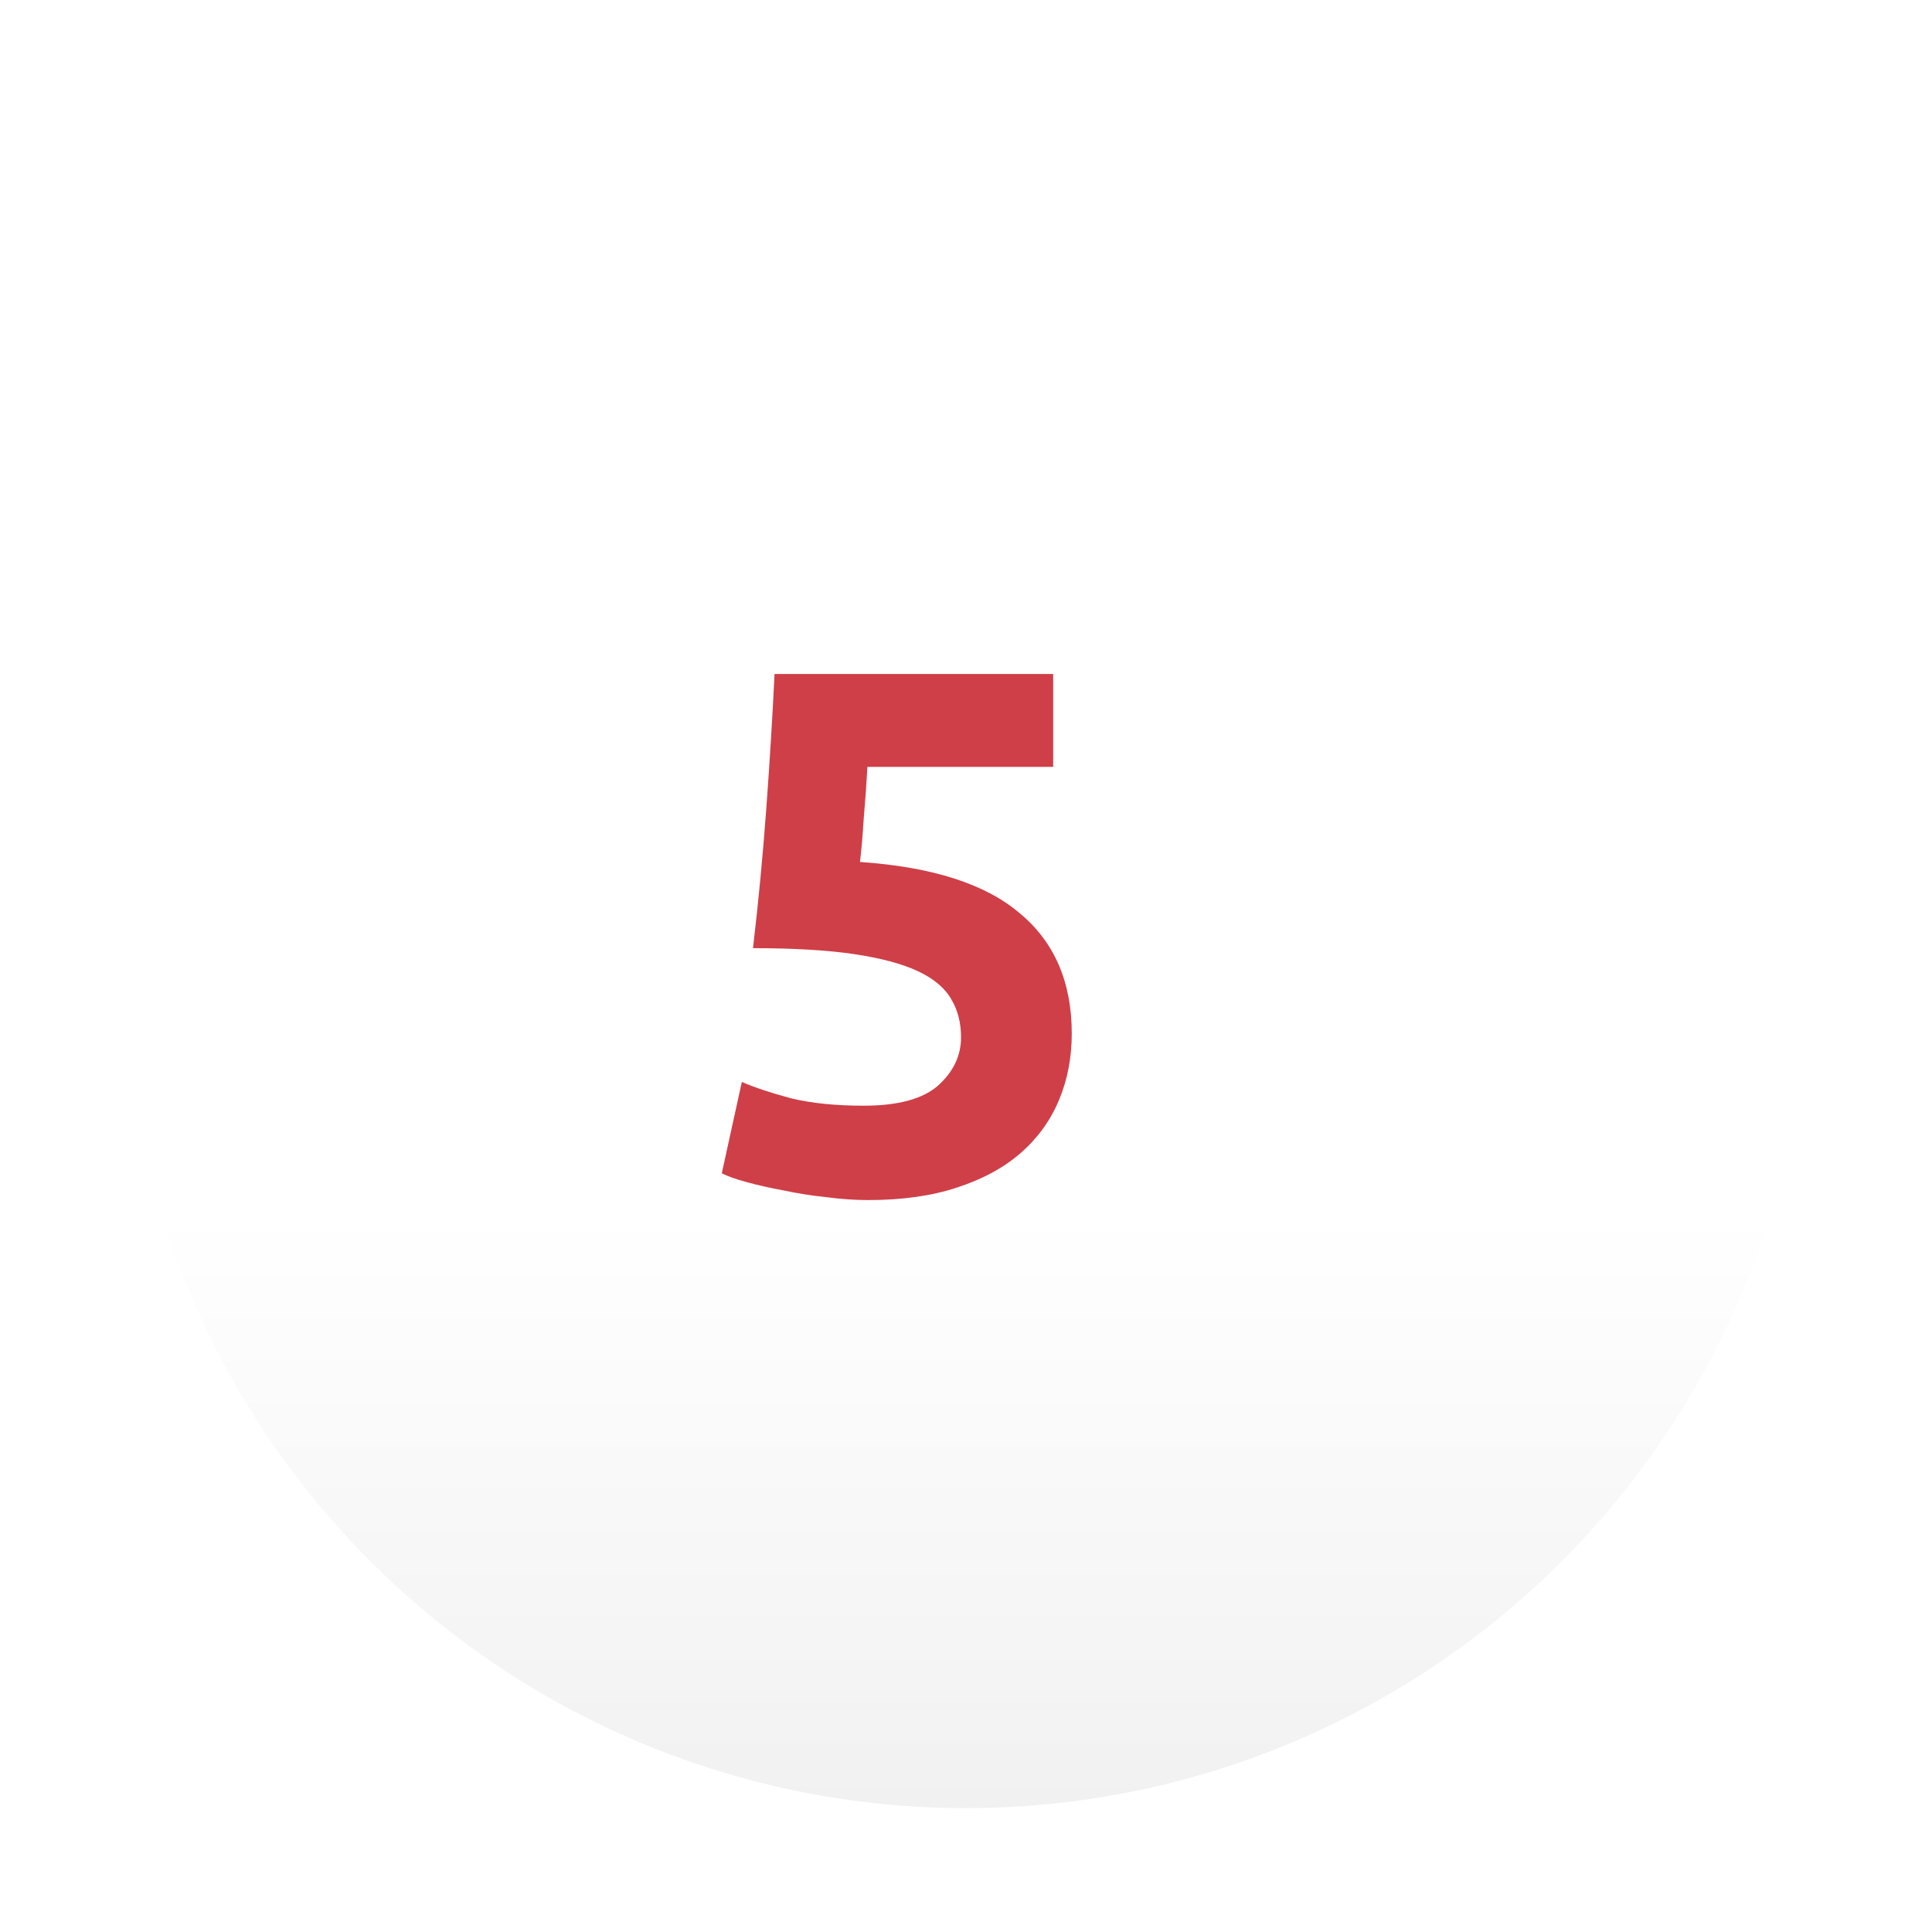
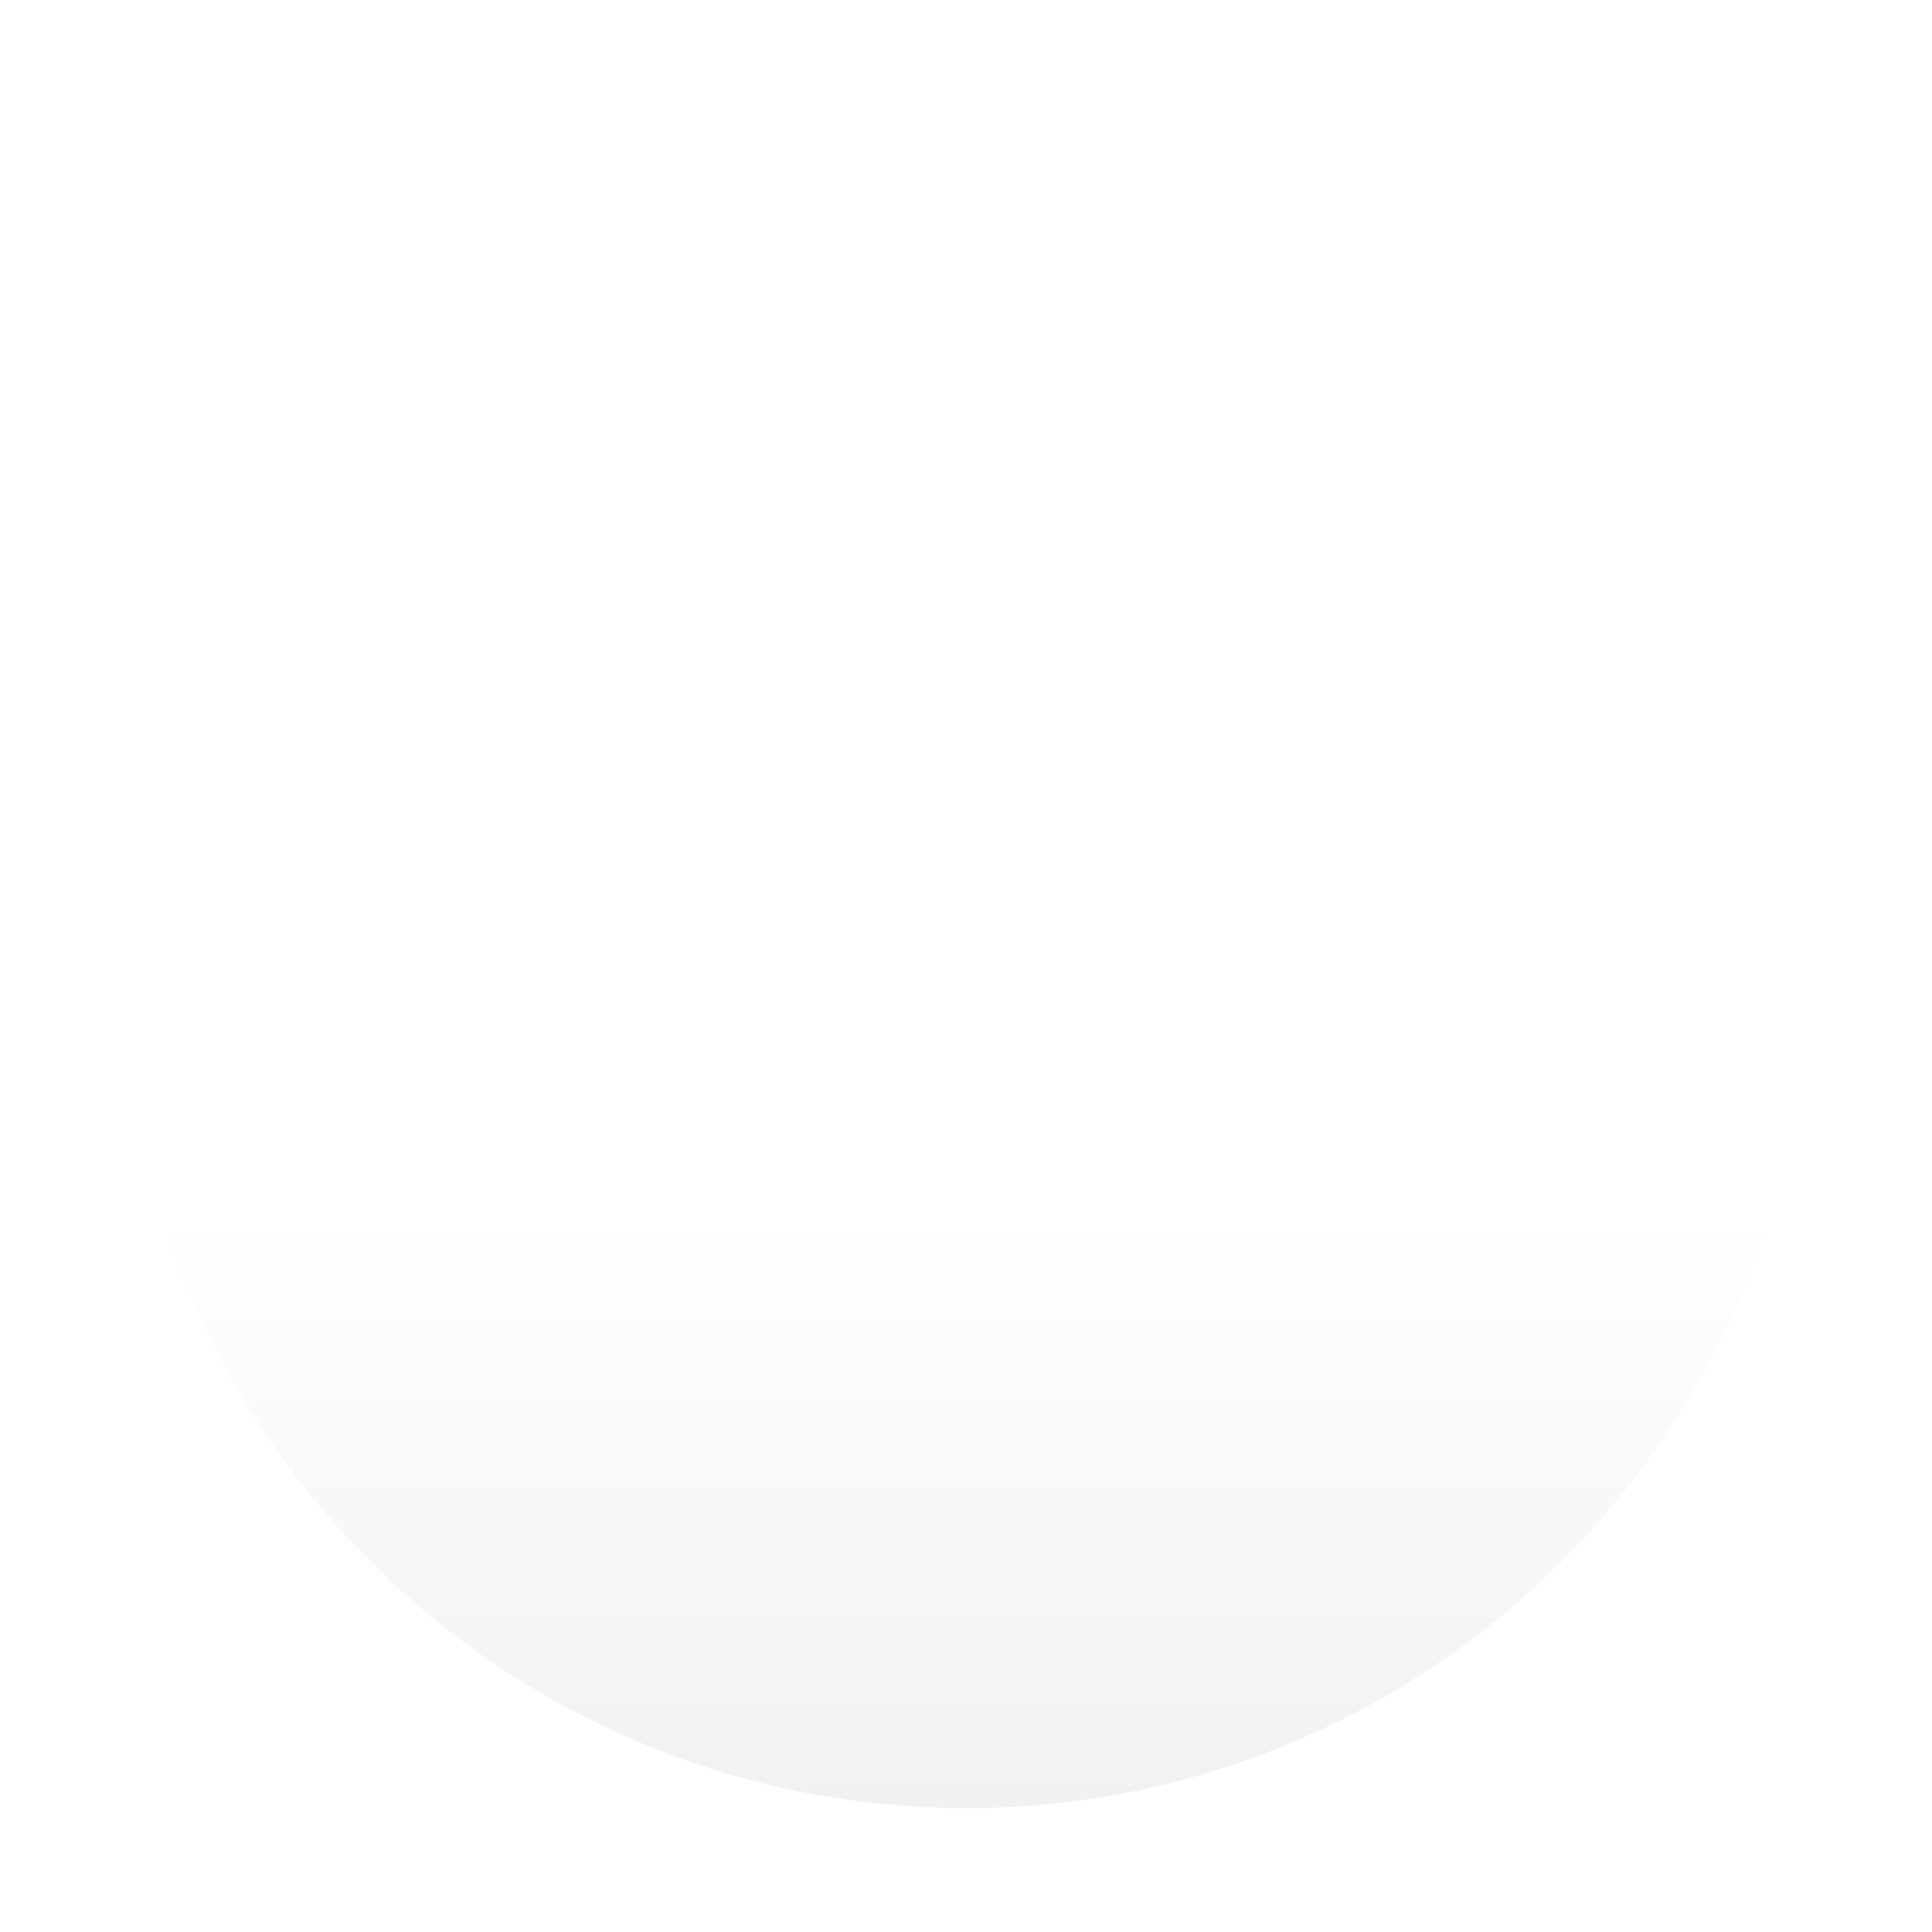
<svg xmlns="http://www.w3.org/2000/svg" width="78" height="78" viewBox="0 0 78 78" fill="none">
  <g filter="url(#filter0_d)">
    <circle cx="37" cy="37" r="34" fill="url(#paint0_linear)" />
  </g>
-   <path d="M38.8 41.88C38.8 41.3 38.67 40.79 38.41 40.35C38.15 39.89 37.7 39.51 37.06 39.21C36.42 38.91 35.56 38.68 34.48 38.52C33.4 38.36 32.04 38.28 30.4 38.28C30.62 36.42 30.8 34.53 30.94 32.61C31.08 30.69 31.19 28.89 31.27 27.21H42.52V30.96H35.02C34.98 31.68 34.93 32.38 34.87 33.06C34.83 33.72 34.78 34.3 34.72 34.8C37.64 35 39.79 35.69 41.17 36.87C42.57 38.03 43.27 39.65 43.27 41.73C43.27 42.69 43.1 43.58 42.76 44.4C42.42 45.22 41.91 45.93 41.23 46.53C40.55 47.13 39.69 47.6 38.65 47.94C37.63 48.28 36.43 48.45 35.05 48.45C34.51 48.45 33.94 48.41 33.34 48.33C32.76 48.27 32.19 48.18 31.63 48.06C31.09 47.96 30.6 47.85 30.16 47.73C29.72 47.61 29.38 47.49 29.14 47.37L29.95 43.68C30.45 43.9 31.11 44.12 31.93 44.34C32.75 44.54 33.73 44.64 34.87 44.64C36.25 44.64 37.25 44.37 37.87 43.83C38.49 43.27 38.8 42.62 38.8 41.88Z" fill="#CF3F48" />
  <defs>
    <filter id="filter0_d" x="0" y="0" width="78" height="78" filterUnits="userSpaceOnUse" color-interpolation-filters="sRGB">
      <feFlood flood-opacity="0" result="BackgroundImageFix" />
      <feColorMatrix in="SourceAlpha" type="matrix" values="0 0 0 0 0 0 0 0 0 0 0 0 0 0 0 0 0 0 127 0" result="hardAlpha" />
      <feMorphology radius="1" operator="dilate" in="SourceAlpha" result="effect1_dropShadow" />
      <feOffset dx="2" dy="2" />
      <feGaussianBlur stdDeviation="2" />
      <feComposite in2="hardAlpha" operator="out" />
      <feColorMatrix type="matrix" values="0 0 0 0 0.341 0 0 0 0 0.482 0 0 0 0 0.612 0 0 0 0.2 0" />
      <feBlend mode="normal" in2="BackgroundImageFix" result="effect1_dropShadow" />
      <feBlend mode="normal" in="SourceGraphic" in2="effect1_dropShadow" result="shape" />
    </filter>
    <linearGradient id="paint0_linear" x1="37" y1="3" x2="37" y2="71" gradientUnits="userSpaceOnUse">
      <stop stop-color="white" />
      <stop offset="0.646" stop-color="white" />
      <stop offset="0.646" stop-color="white" />
      <stop offset="1" stop-color="#F1F1F1" />
    </linearGradient>
  </defs>
</svg>